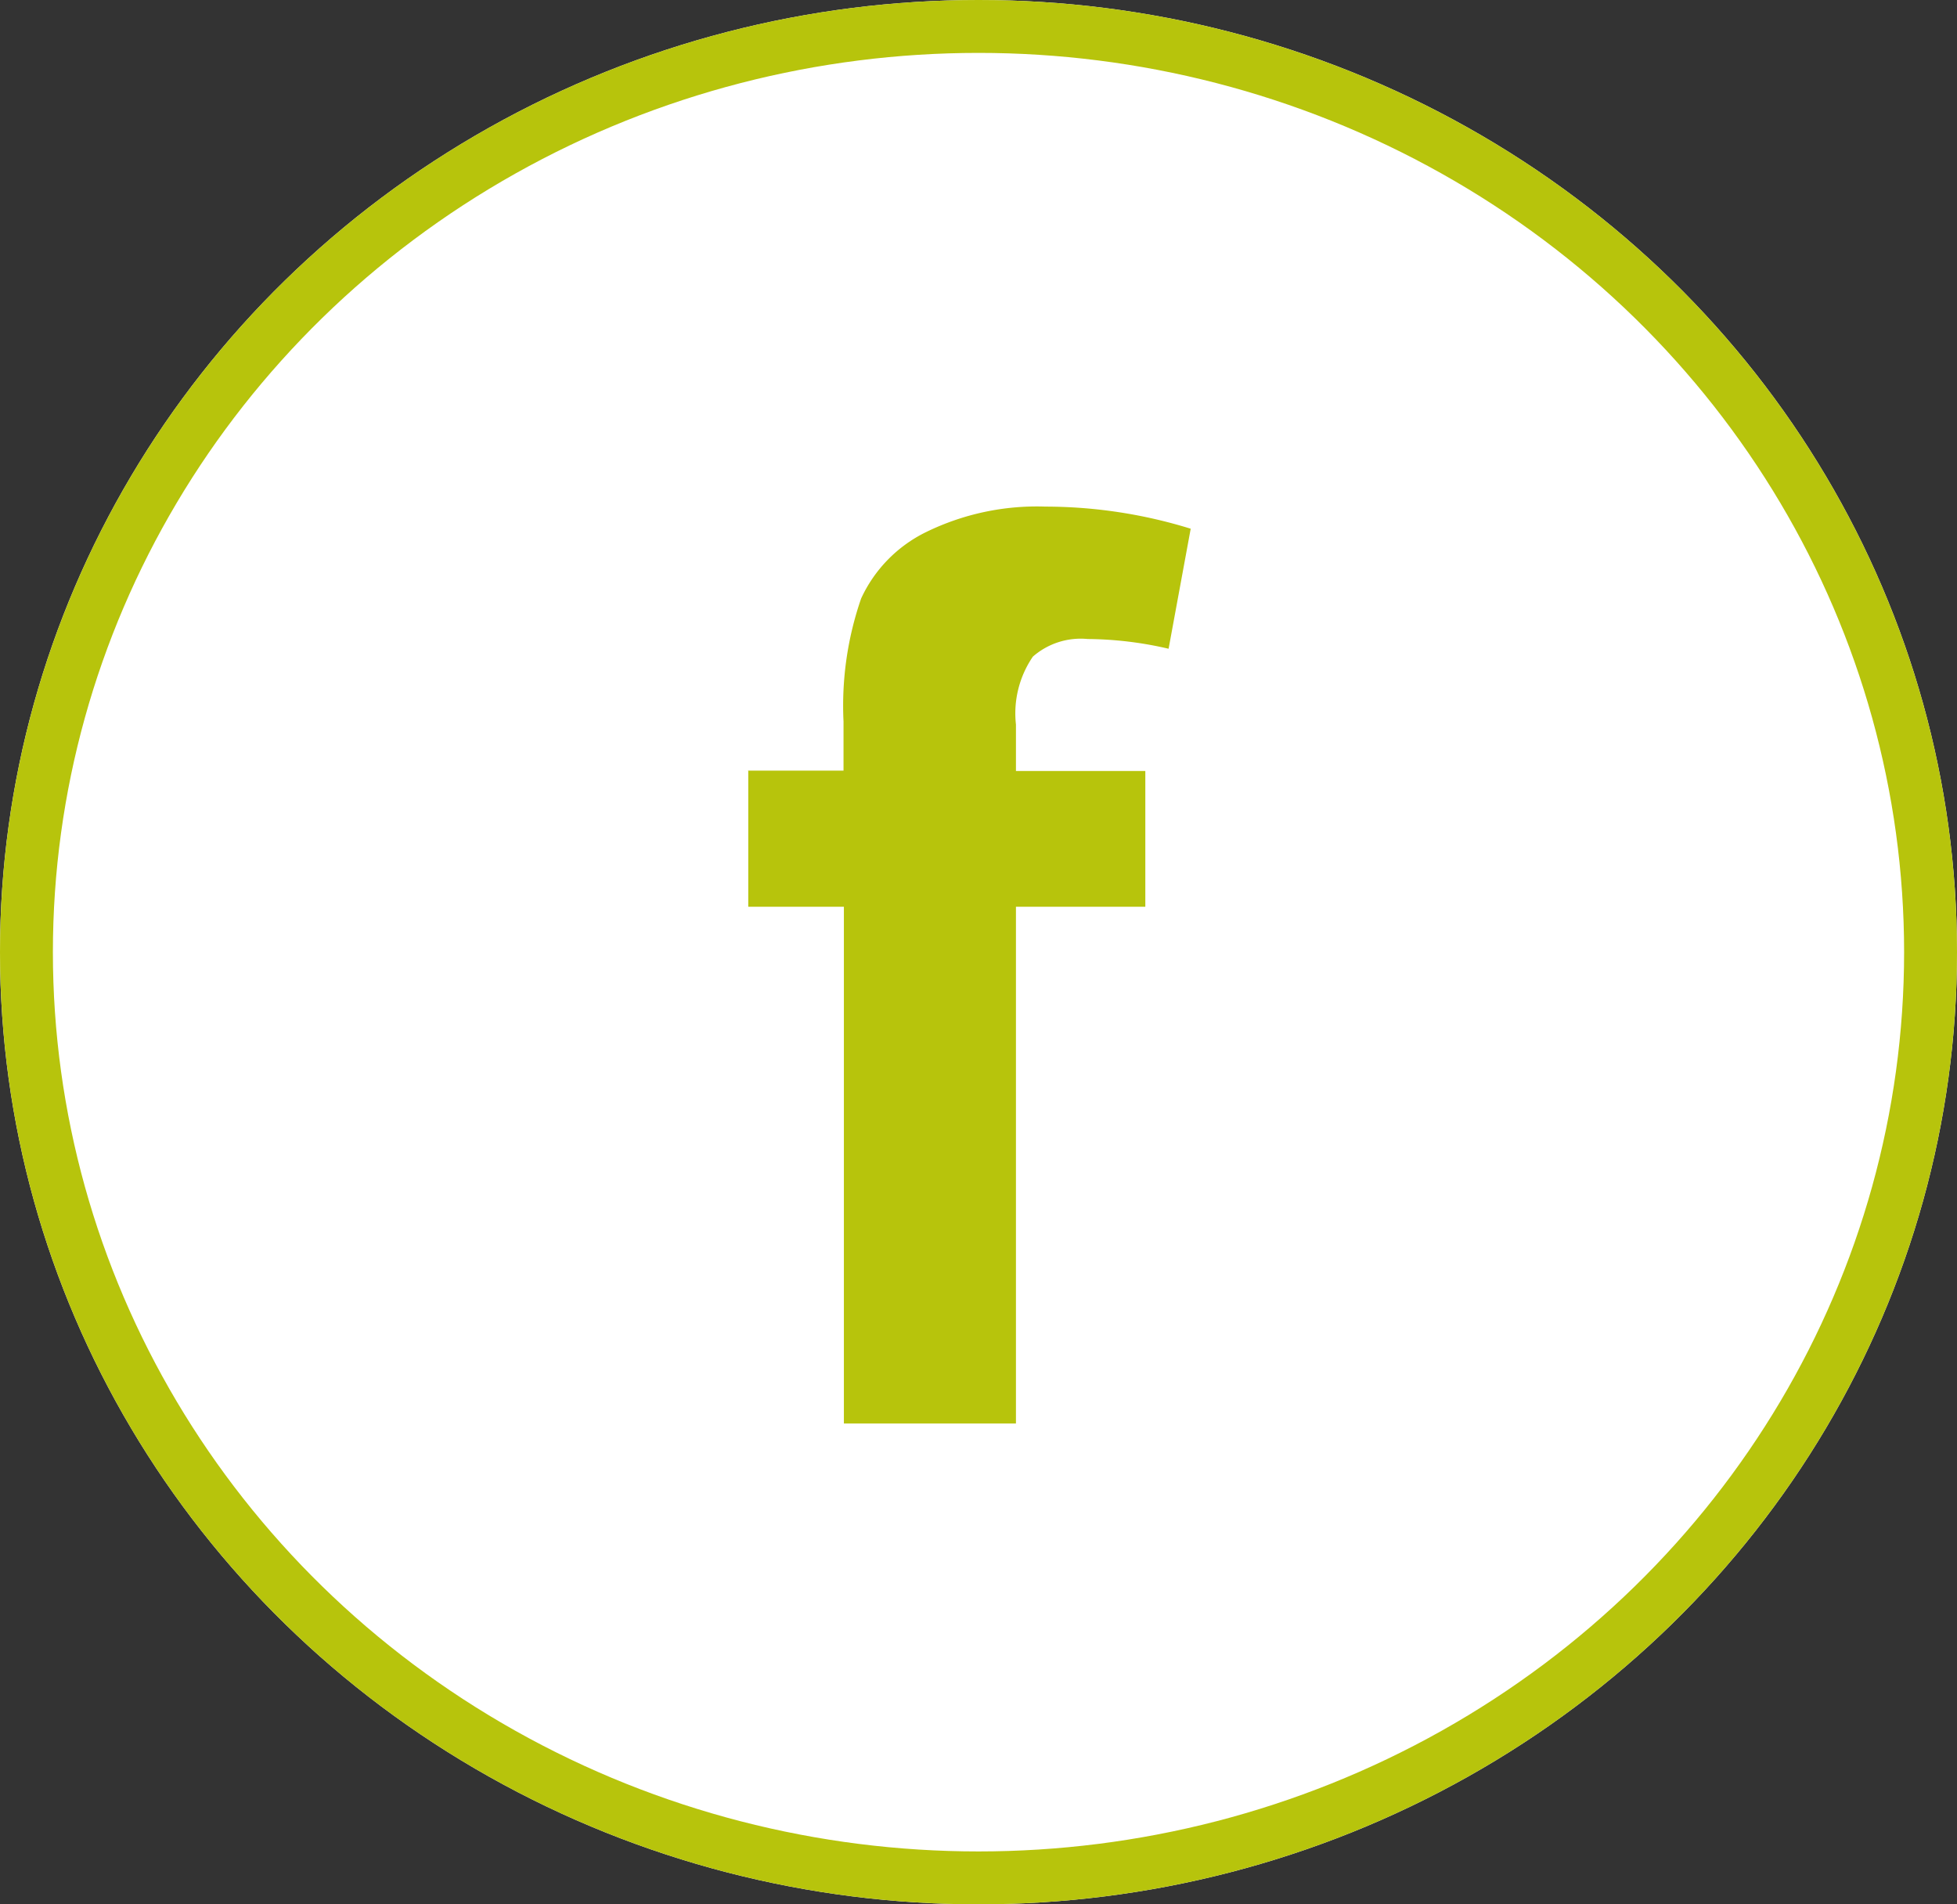
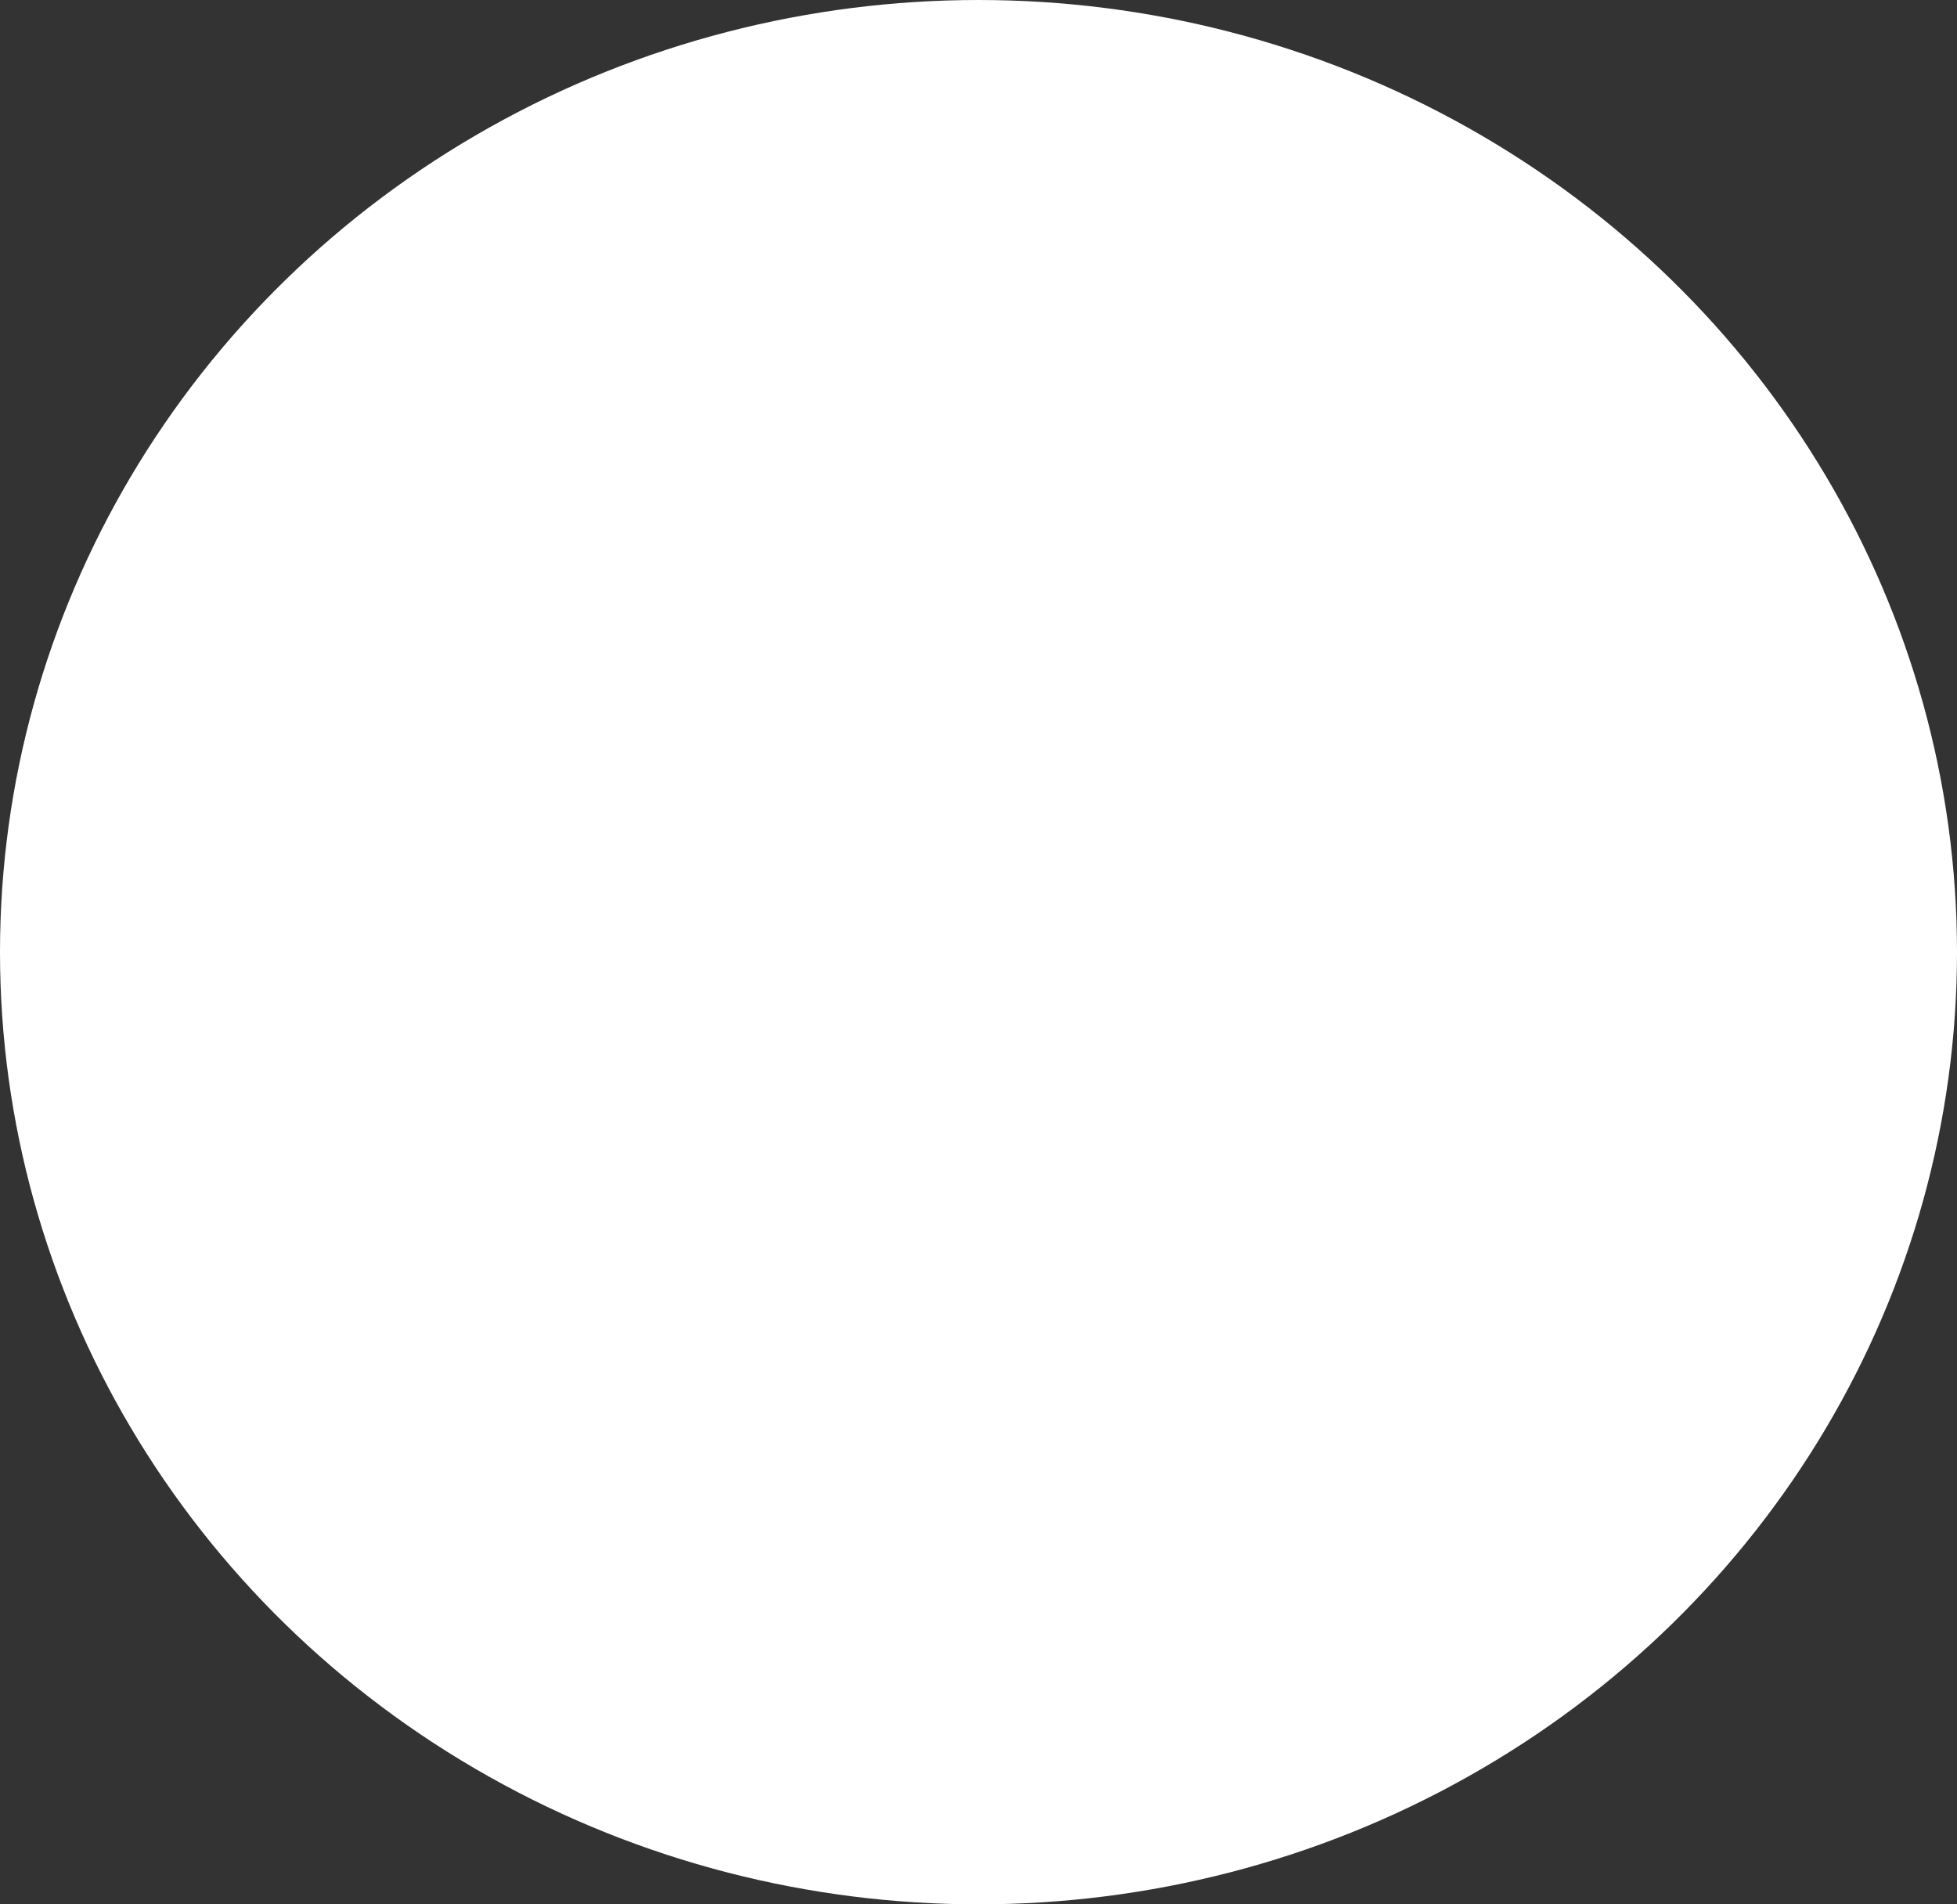
<svg xmlns="http://www.w3.org/2000/svg" id="fb_hover" data-name="fb hover" width="37" height="36" viewBox="0 0 37 36">
  <rect x="0" y="0" width="37" height="36" fill="#333333" stroke="none" />
  <g id="Ellipse_6" data-name="Ellipse 6" fill="#fff" stroke="#b7c40c" stroke-width="1">
    <ellipse cx="18.5" cy="18" rx="18.5" ry="18" stroke="none" />
-     <ellipse cx="18.5" cy="18" rx="18" ry="17.5" fill="none" />
  </g>
-   <path id="Path_31" data-name="Path 31" d="M40.932,31.693H42.74v-.929a6.2,6.2,0,0,1,.333-2.325A2.618,2.618,0,0,1,44.3,27.184a4.771,4.771,0,0,1,2.261-.482,9.3,9.3,0,0,1,2.743.418l-.418,2.269a6.936,6.936,0,0,0-1.531-.184,1.374,1.374,0,0,0-1.035.333A1.9,1.9,0,0,0,46,30.821V31.7h2.446v2.566H46v9.769H42.747V34.266H40.939V31.7Z" transform="translate(-26.792 -17.125)" fill="#b7c40c" />
</svg>